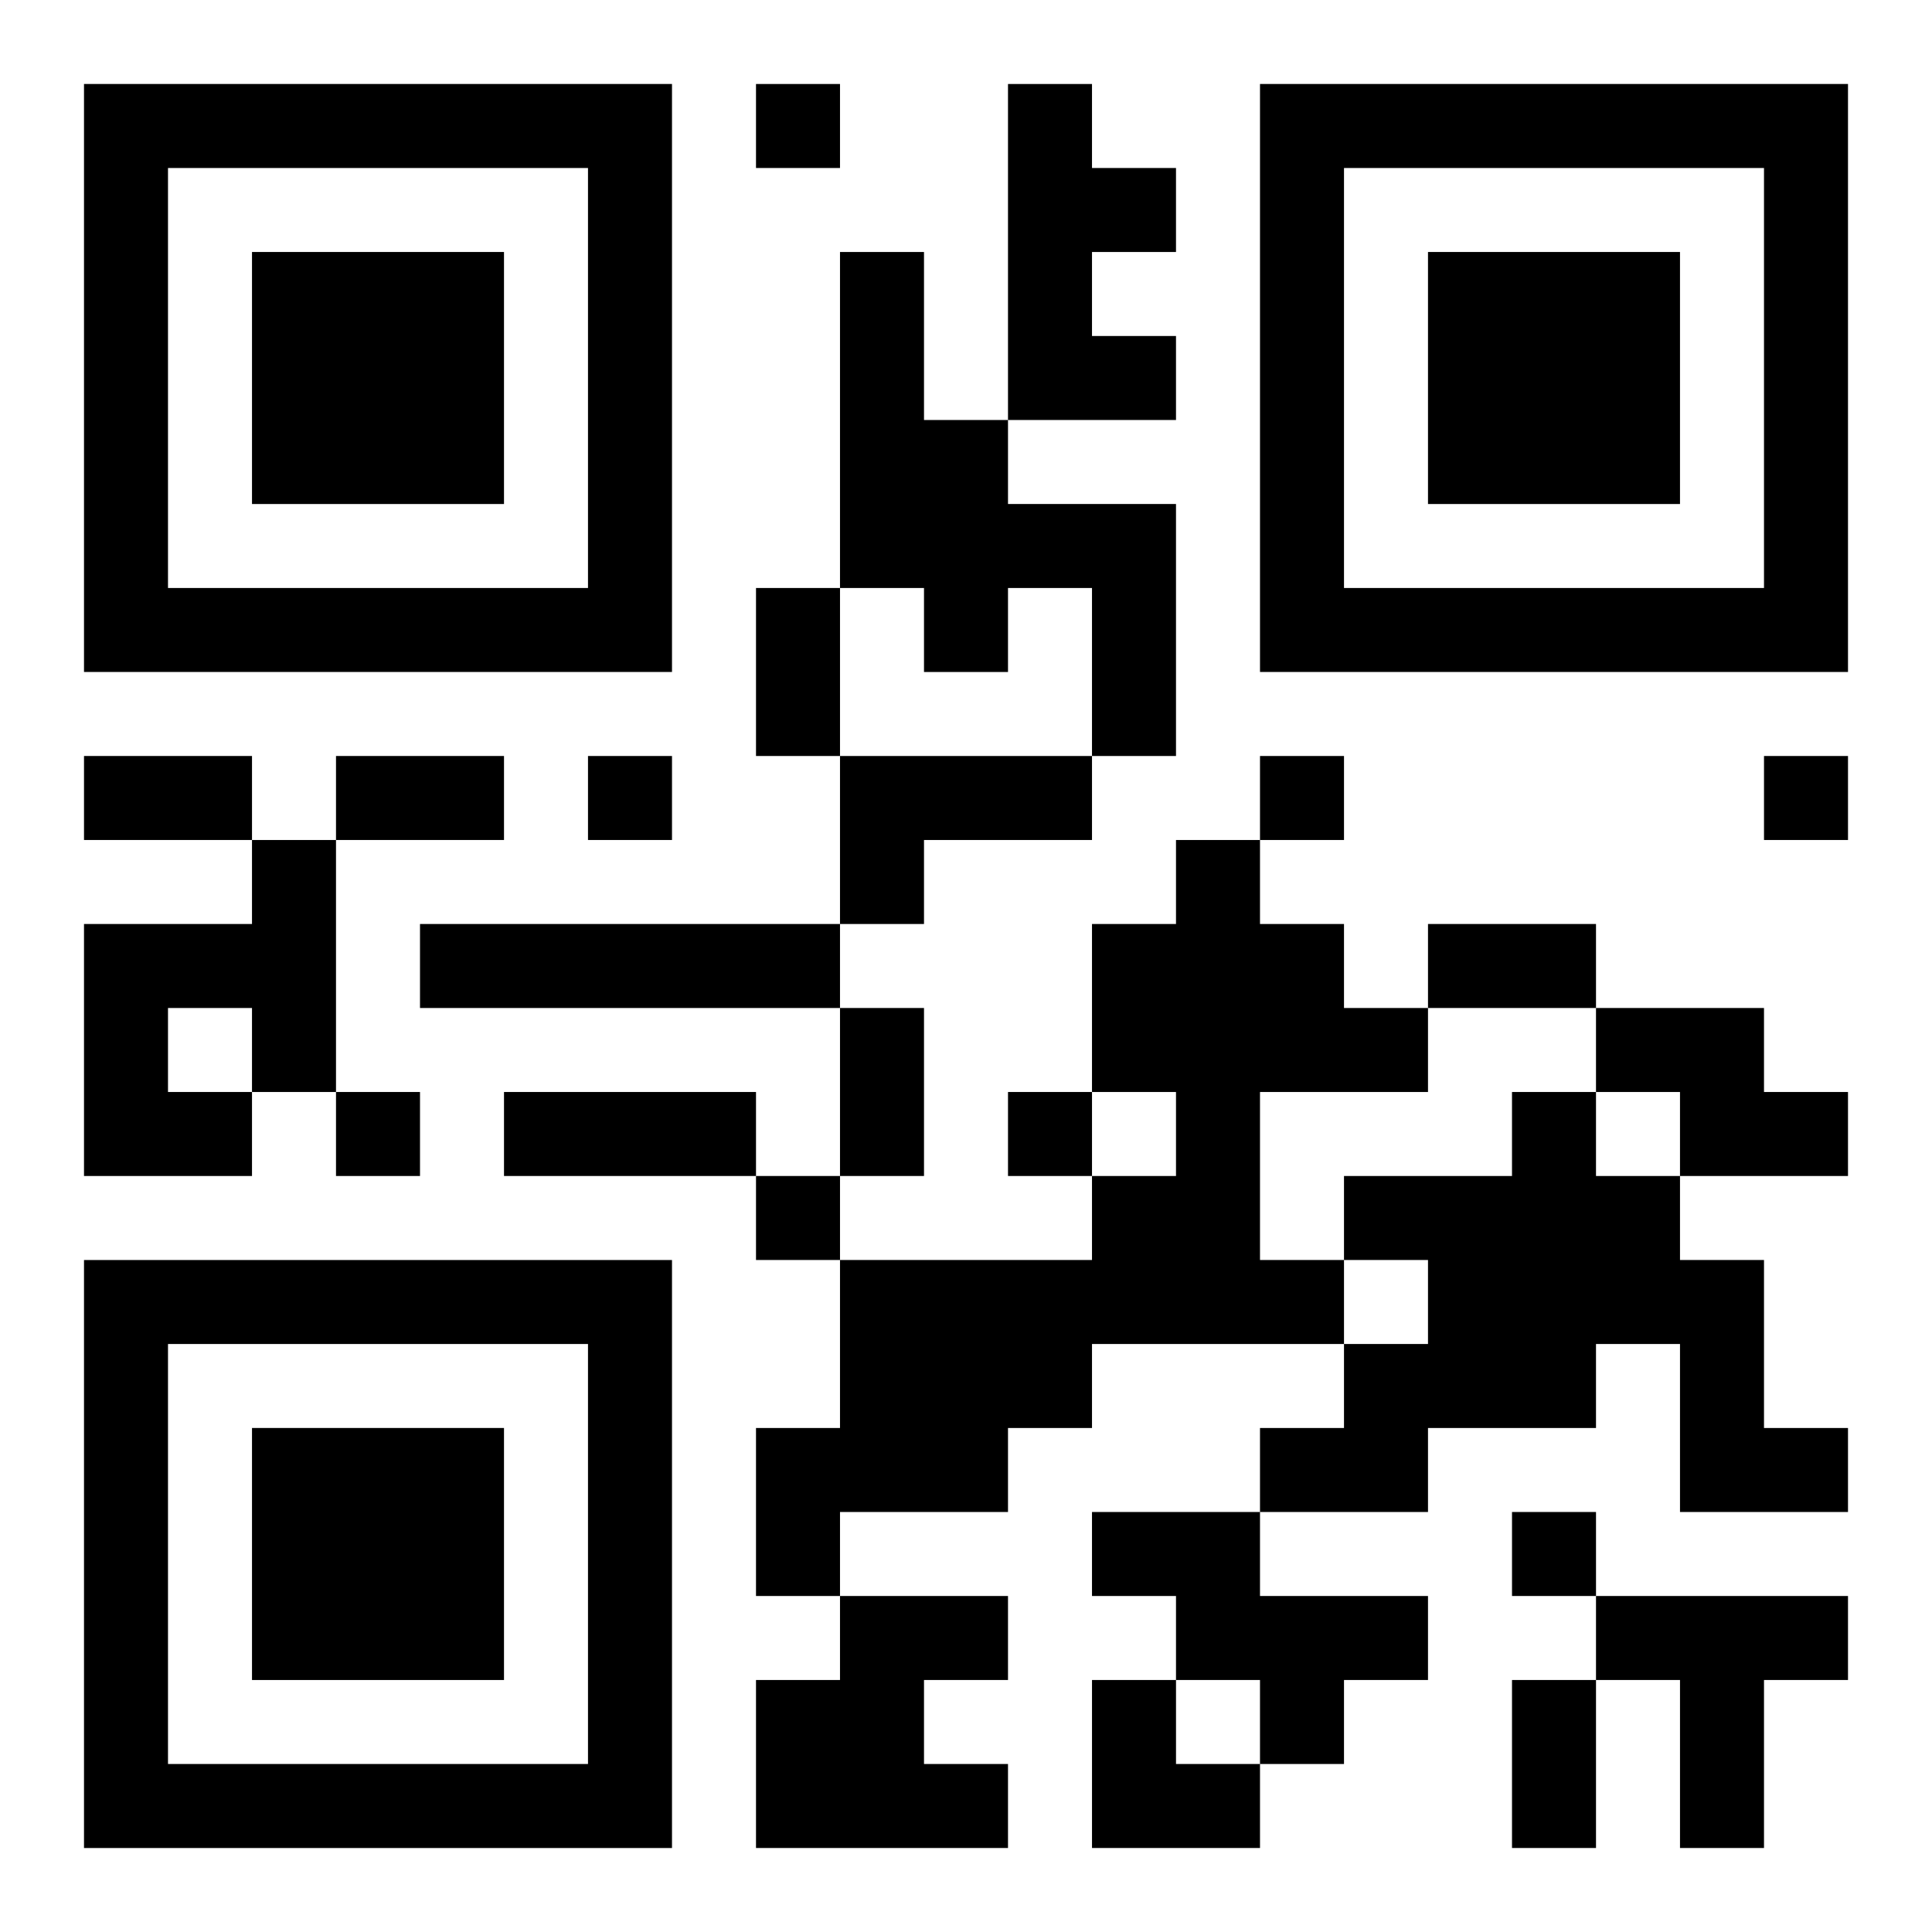
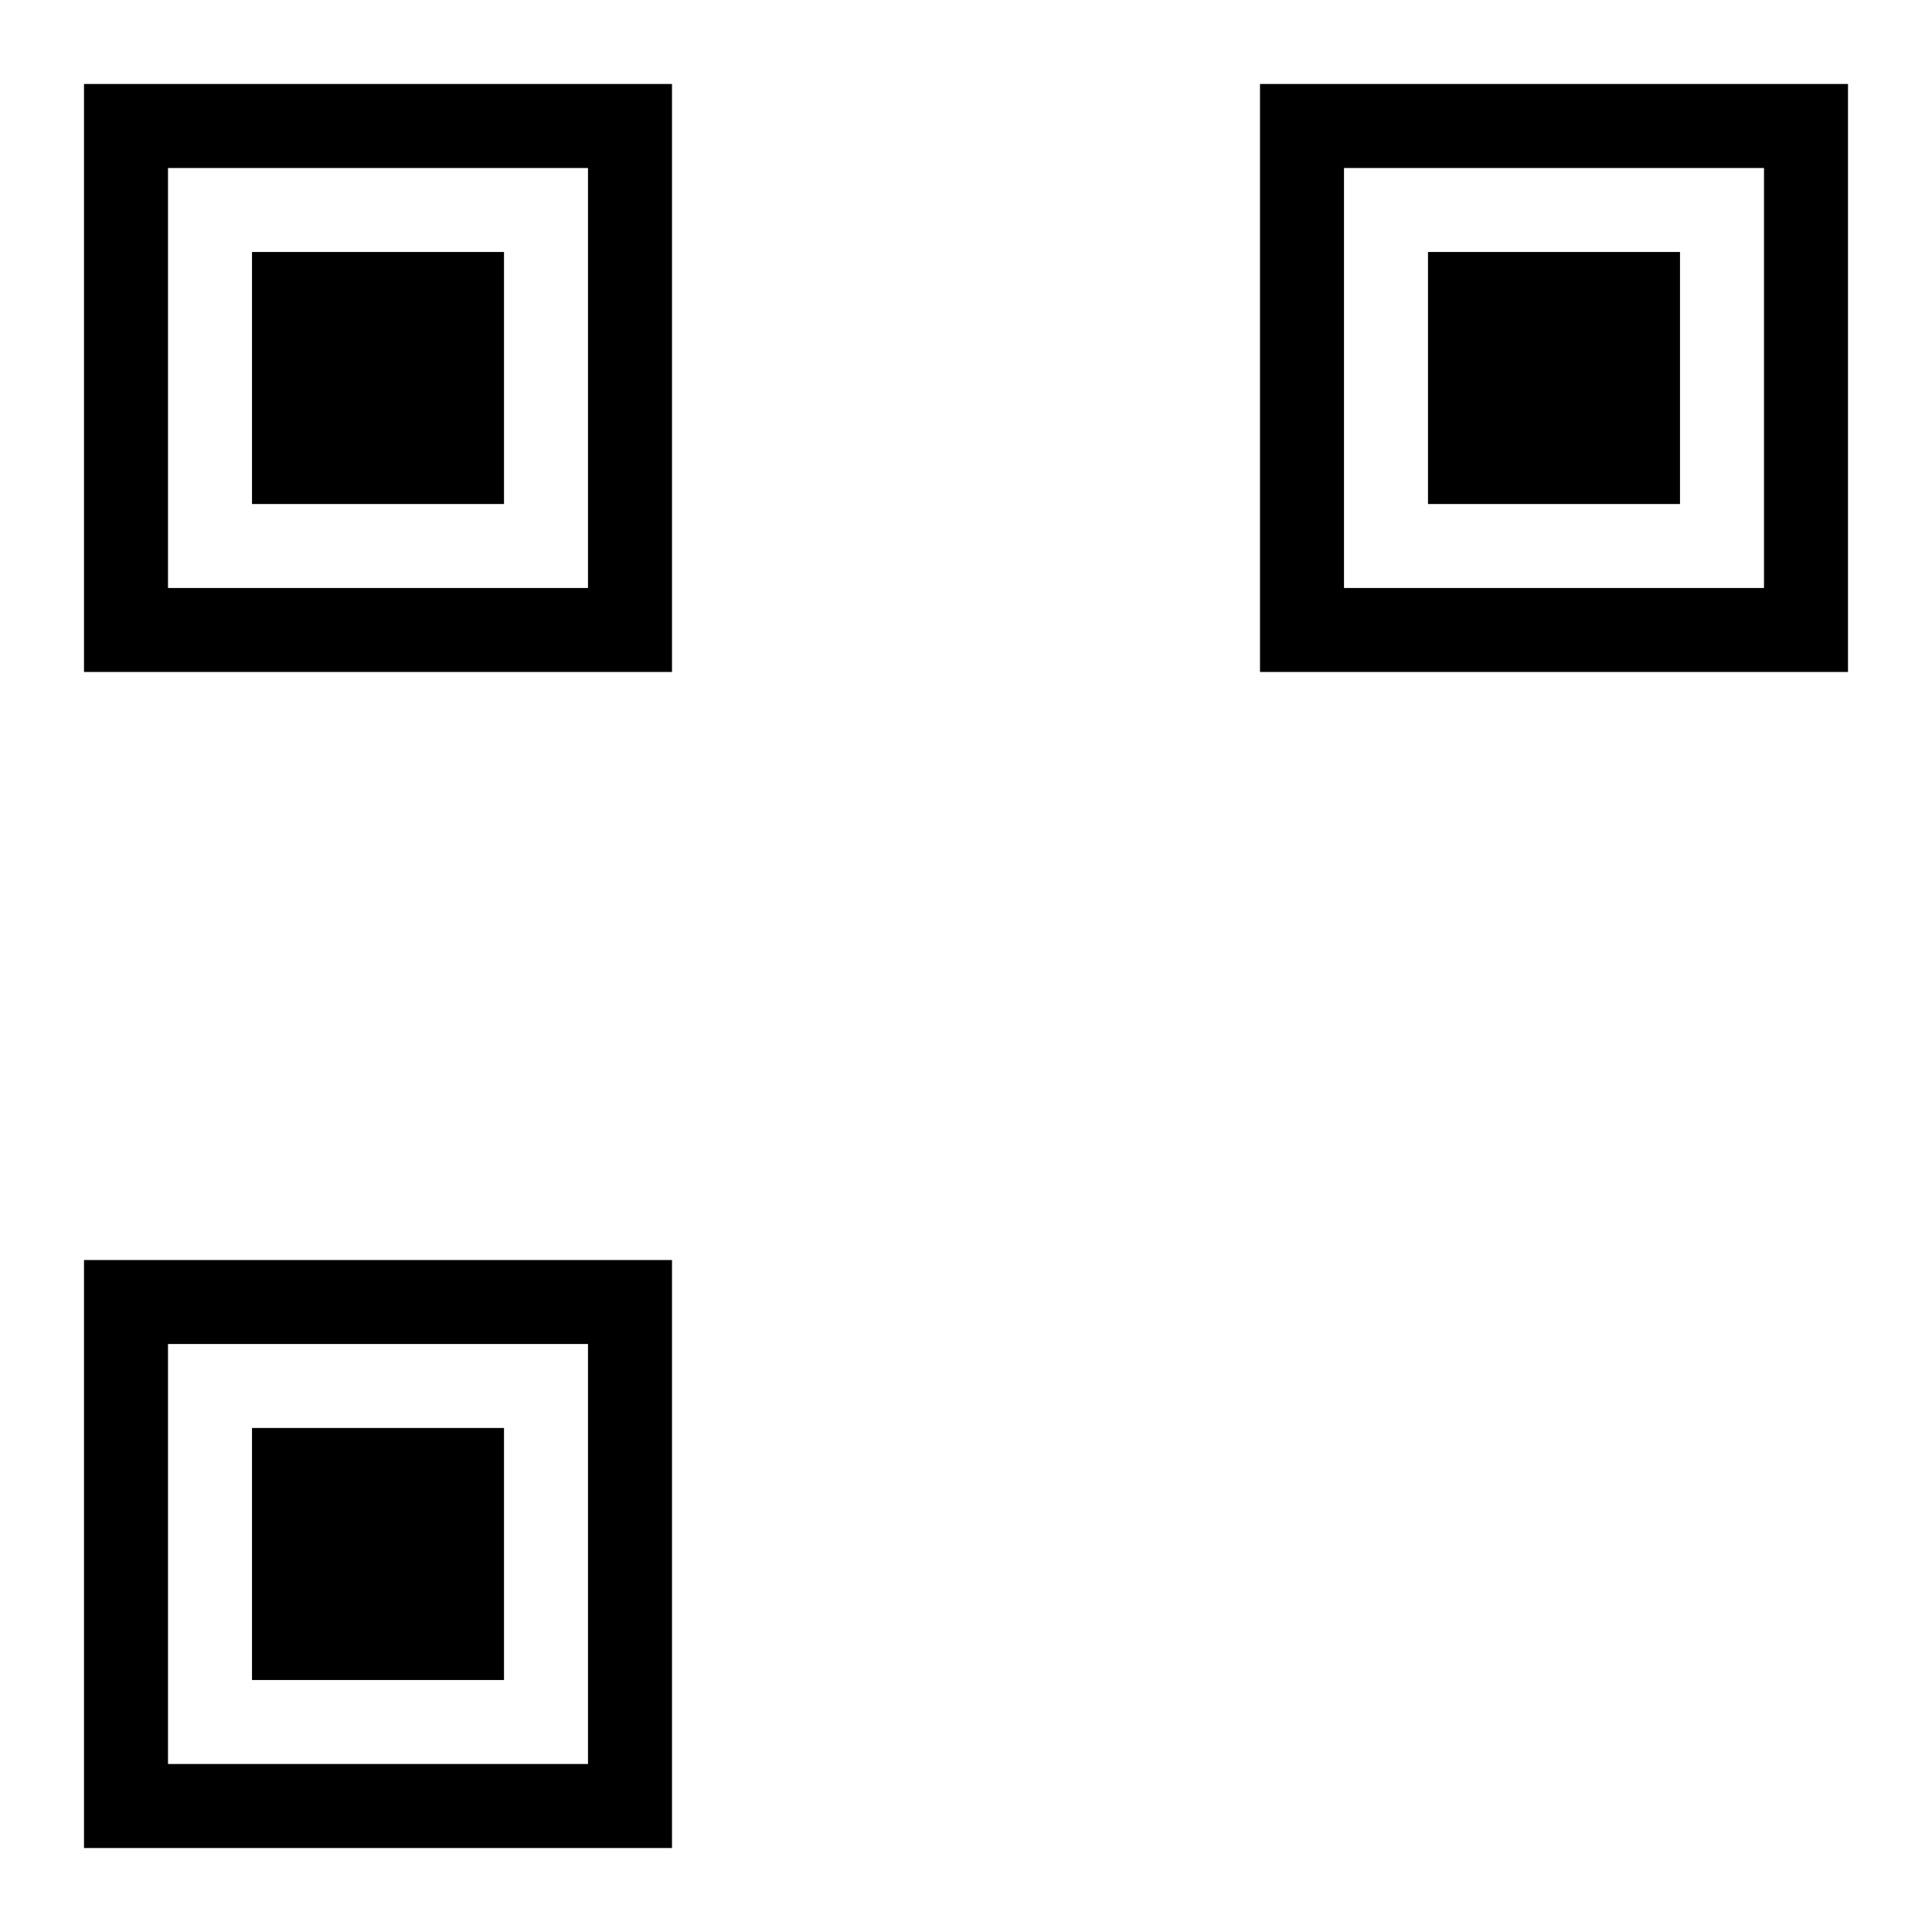
<svg xmlns="http://www.w3.org/2000/svg" xmlns:xlink="http://www.w3.org/1999/xlink" width="250" height="250" baseProfile="full" version="1.1" viewBox="-1 -1 23 23">
  <symbol id="a">
    <path d="m0 7v7h7v-7h-7zm1 1h5v5h-5v-5zm1 1v3h3v-3h-3z" />
  </symbol>
  <use y="-7" xlink:href="#a" />
  <use y="7" xlink:href="#a" />
  <use x="14" y="-7" xlink:href="#a" />
-   <path d="m11 0h1v1h1v1h-1v1h1v1h-2v-4m-2 2h1v2h1v1h2v3h-1v-2h-1v1h-1v-1h-1v-4m0 6h3v1h-2v1h-1v-2m-7 1h1v3h-1v1h-2v-3h2v-1m-1 2v1h1v-1h-1m12-2h1v1h1v1h1v1h-2v2h1v1h-3v1h-1v1h-2v1h-1v-2h1v-2h3v-1h1v-1h-1v-2h1v-1m-9 1h5v1h-5v-1m14 1h2v1h1v1h-2v-1h-1v-1m-1 1h1v1h1v1h1v2h1v1h-2v-2h-1v1h-2v1h-2v-1h1v-1h1v-1h-1v-1h2v-1m-5 5h2v1h2v1h-1v1h-1v-1h-1v-1h-1v-1m-3 1h2v1h-1v1h1v1h-3v-2h1v-1m9 0h3v1h-1v2h-1v-2h-1v-1m-10-18v1h1v-1h-1m-2 8v1h1v-1h-1m8 0v1h1v-1h-1m6 0v1h1v-1h-1m-17 4v1h1v-1h-1m8 0v1h1v-1h-1m-3 1v1h1v-1h-1m9 4v1h1v-1h-1m-9-11h1v2h-1v-2m-8 2h2v1h-2v-1m3 0h2v1h-2v-1m13 2h2v1h-2v-1m-7 1h1v2h-1v-2m-4 1h3v1h-3v-1m12 7h1v2h-1v-2m-5 0h1v1h1v1h-2z" />
</svg>